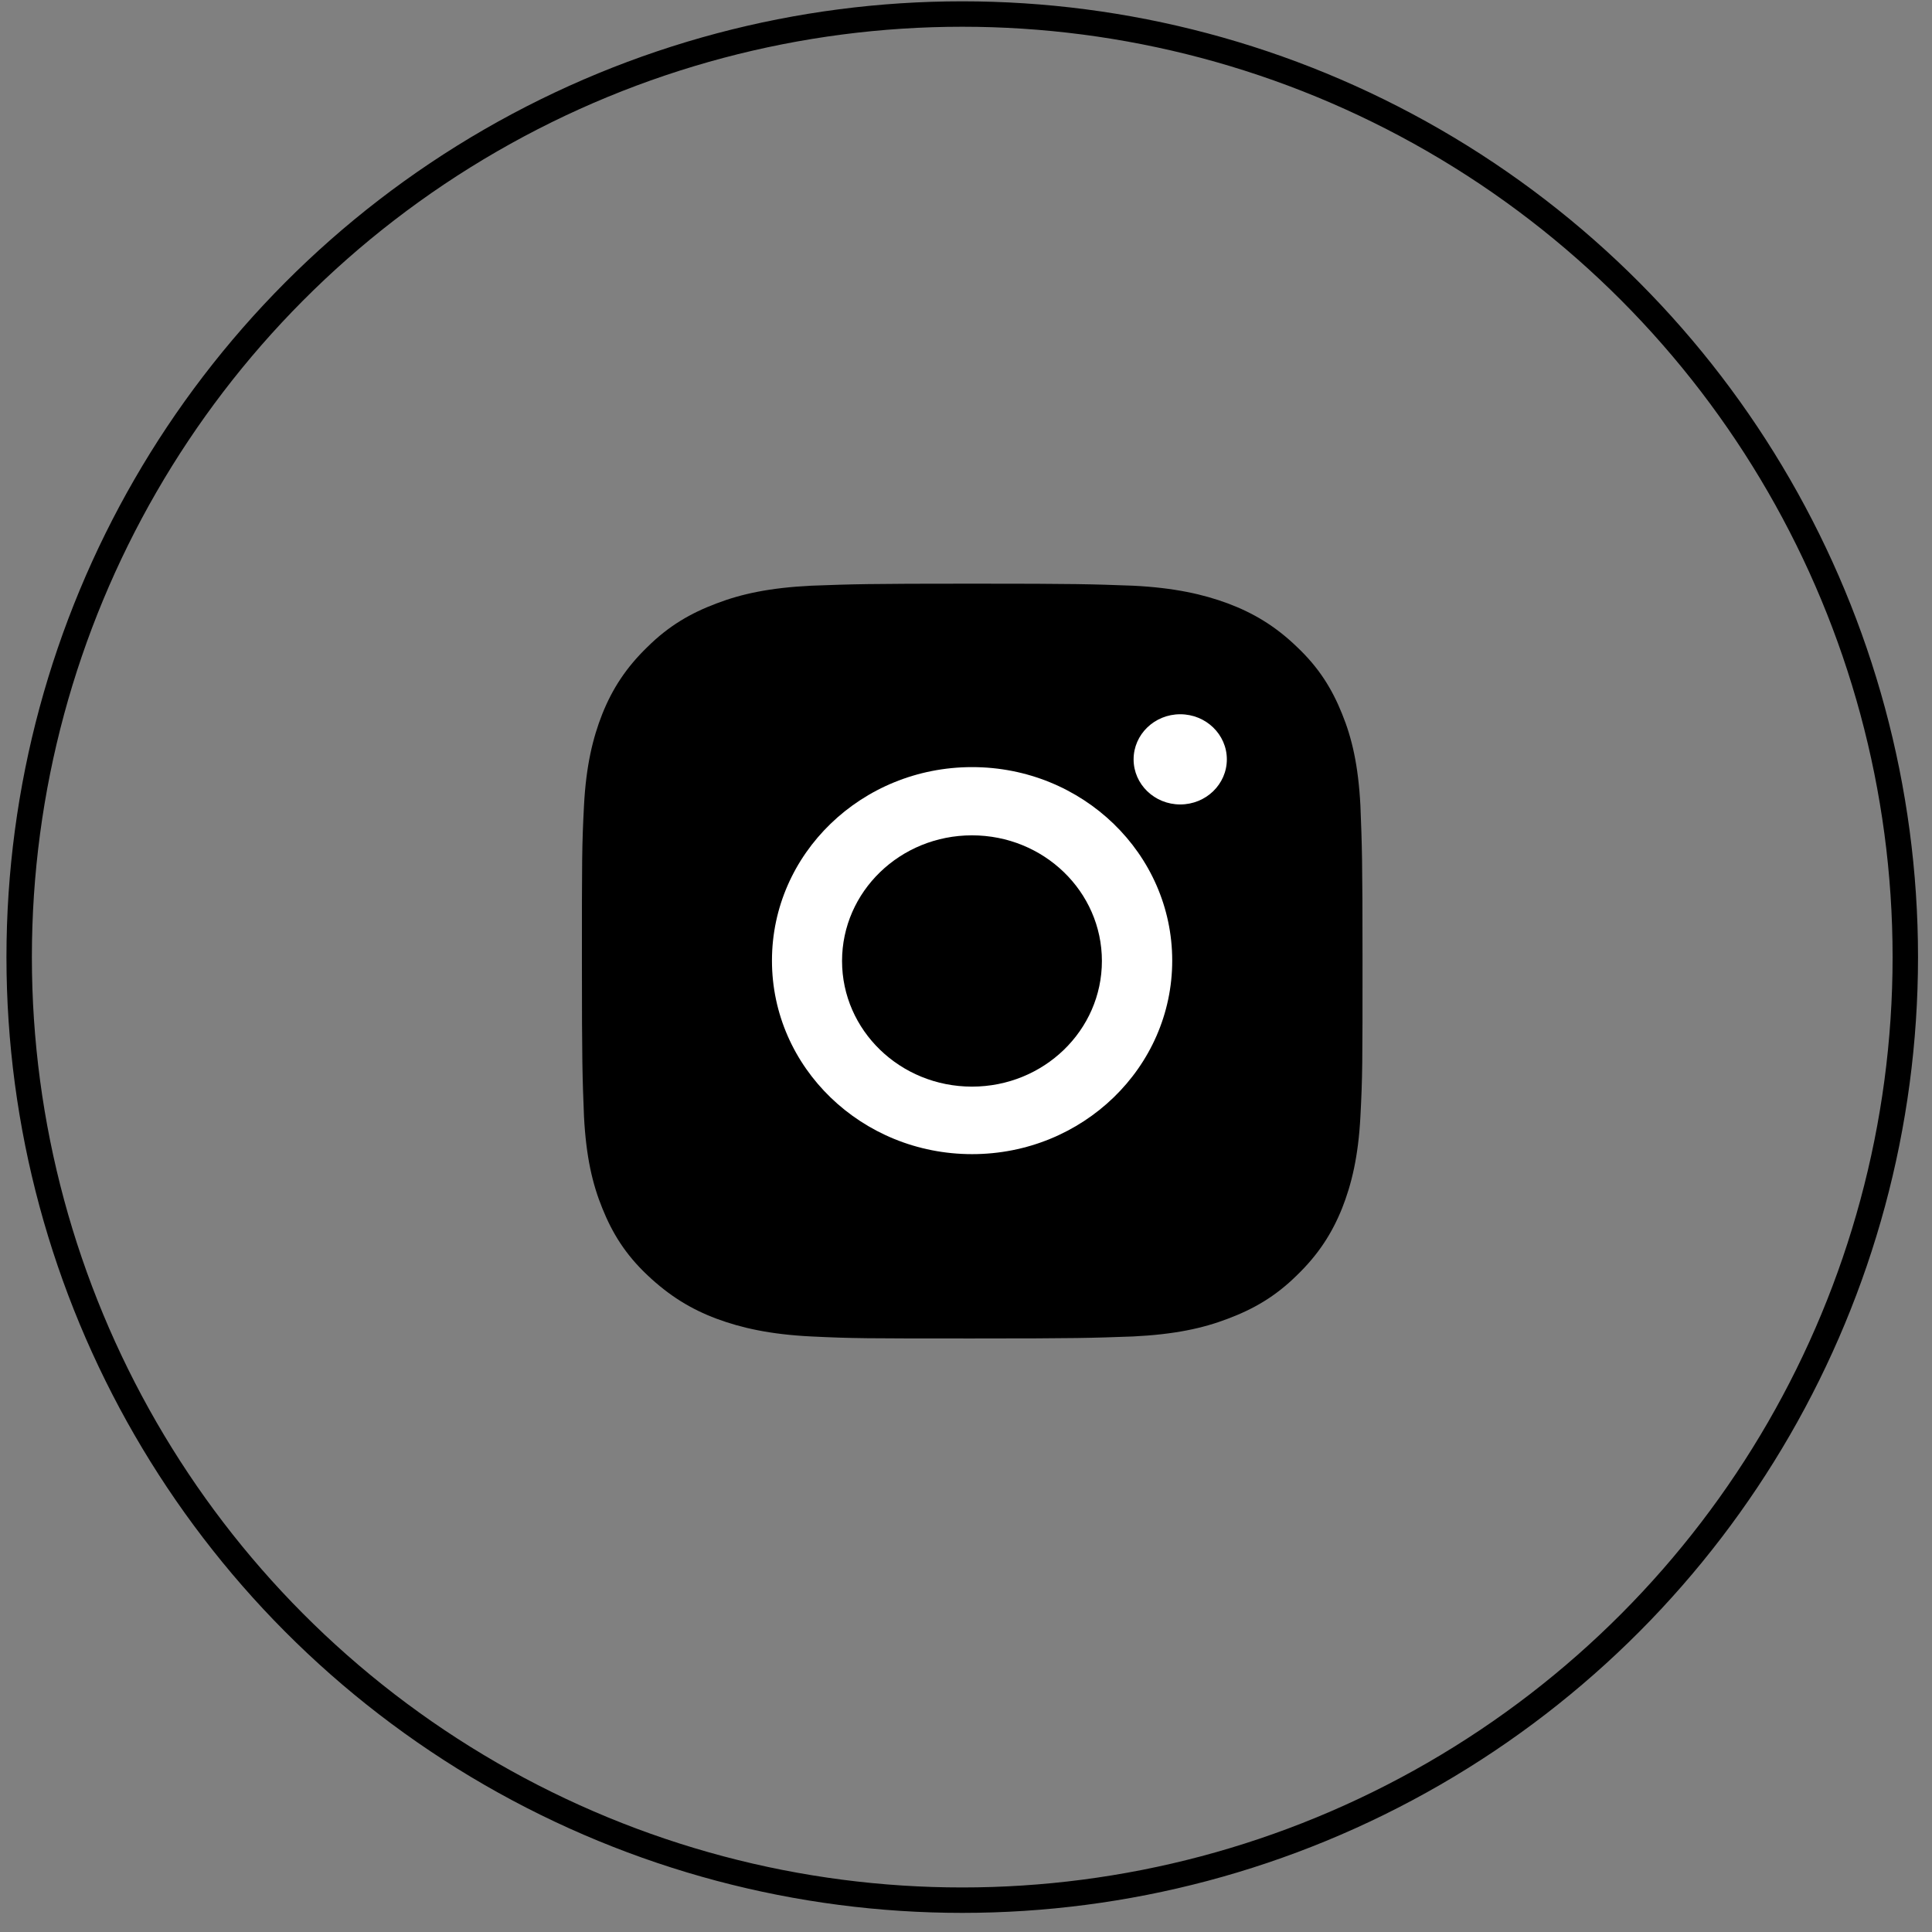
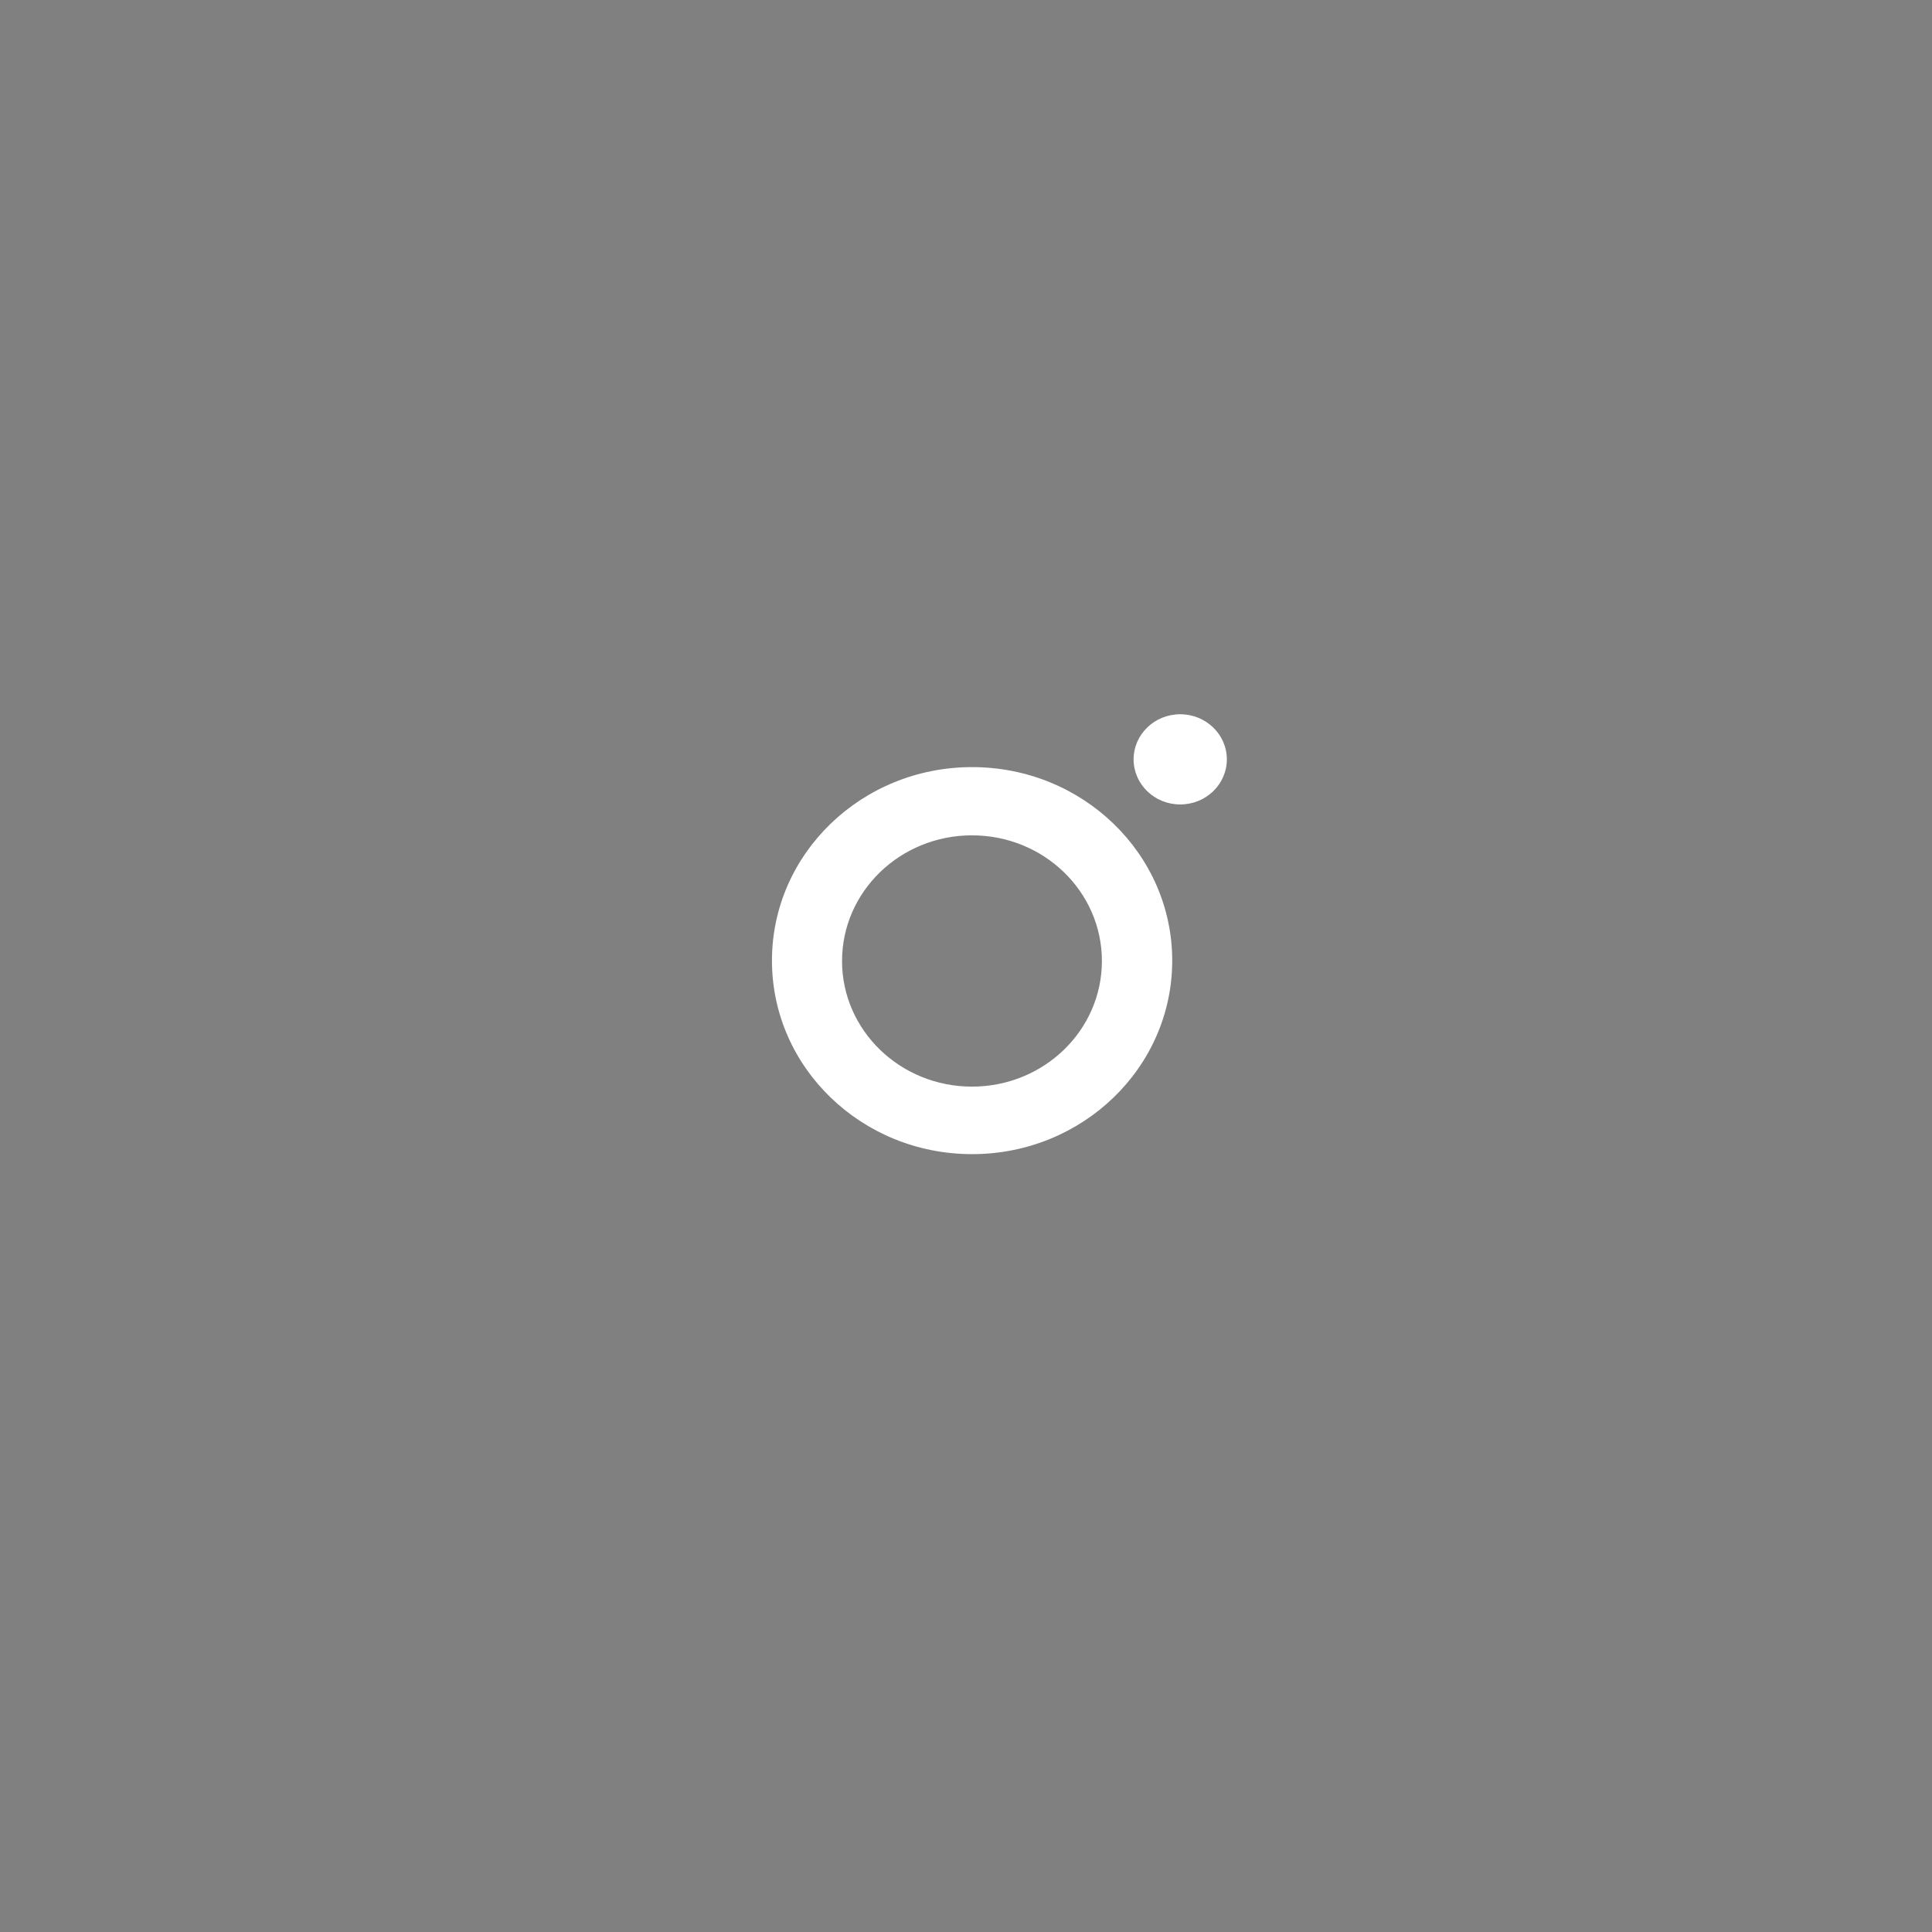
<svg xmlns="http://www.w3.org/2000/svg" width="76" height="76" viewBox="0 0 76 76" fill="none">
  <rect x="0" y="0" width="76" height="76" fill="#808080" stroke="none" />
-   <circle cx="37.852" cy="37.65" r="37.098" stroke="black" />
-   <path d="M38.244 22.96C34.081 22.96 33.545 22.98 31.917 23.04C30.289 23.12 29.176 23.359 28.187 23.737C27.177 24.116 26.312 24.614 25.467 25.451C24.622 26.268 24.086 27.105 23.694 28.082C23.323 29.018 23.055 30.114 22.973 31.689C22.891 33.263 22.891 33.781 22.891 37.806C22.891 41.832 22.911 42.35 22.973 43.924C23.055 45.498 23.303 46.574 23.694 47.531C24.086 48.507 24.601 49.344 25.467 50.161C26.332 50.978 27.177 51.496 28.187 51.875C29.156 52.234 30.289 52.493 31.917 52.573C33.545 52.652 34.081 52.652 38.244 52.652C42.407 52.652 42.943 52.632 44.571 52.573C46.199 52.493 47.312 52.254 48.301 51.875C49.311 51.496 50.177 50.998 51.022 50.161C51.867 49.344 52.402 48.507 52.794 47.531C53.165 46.594 53.433 45.498 53.515 43.924C53.598 42.35 53.598 41.832 53.598 37.806C53.598 33.781 53.577 33.263 53.515 31.689C53.433 30.114 53.185 29.038 52.794 28.082C52.402 27.105 51.887 26.268 51.022 25.451C50.177 24.634 49.311 24.116 48.301 23.737C47.333 23.379 46.199 23.12 44.571 23.04C42.922 22.98 42.407 22.96 38.244 22.96Z" fill="black" />
  <path fill-rule="evenodd" clip-rule="evenodd" d="M30.367 37.788C30.367 33.584 33.891 30.176 38.24 30.176C42.588 30.176 46.112 33.584 46.112 37.788C46.112 41.993 42.588 45.401 38.24 45.401C33.891 45.401 30.367 41.993 30.367 37.788ZM33.124 37.803C33.124 40.532 35.412 42.745 38.235 42.745C41.059 42.745 43.346 40.532 43.346 37.803C43.346 35.072 41.059 32.86 38.235 32.86C35.412 32.86 33.124 35.072 33.124 37.803Z" fill="white" />
  <path d="M46.427 31.645C47.44 31.645 48.261 30.851 48.261 29.871C48.261 28.892 47.44 28.097 46.427 28.097C45.414 28.097 44.593 28.892 44.593 29.871C44.593 30.851 45.414 31.645 46.427 31.645Z" fill="white" />
</svg>